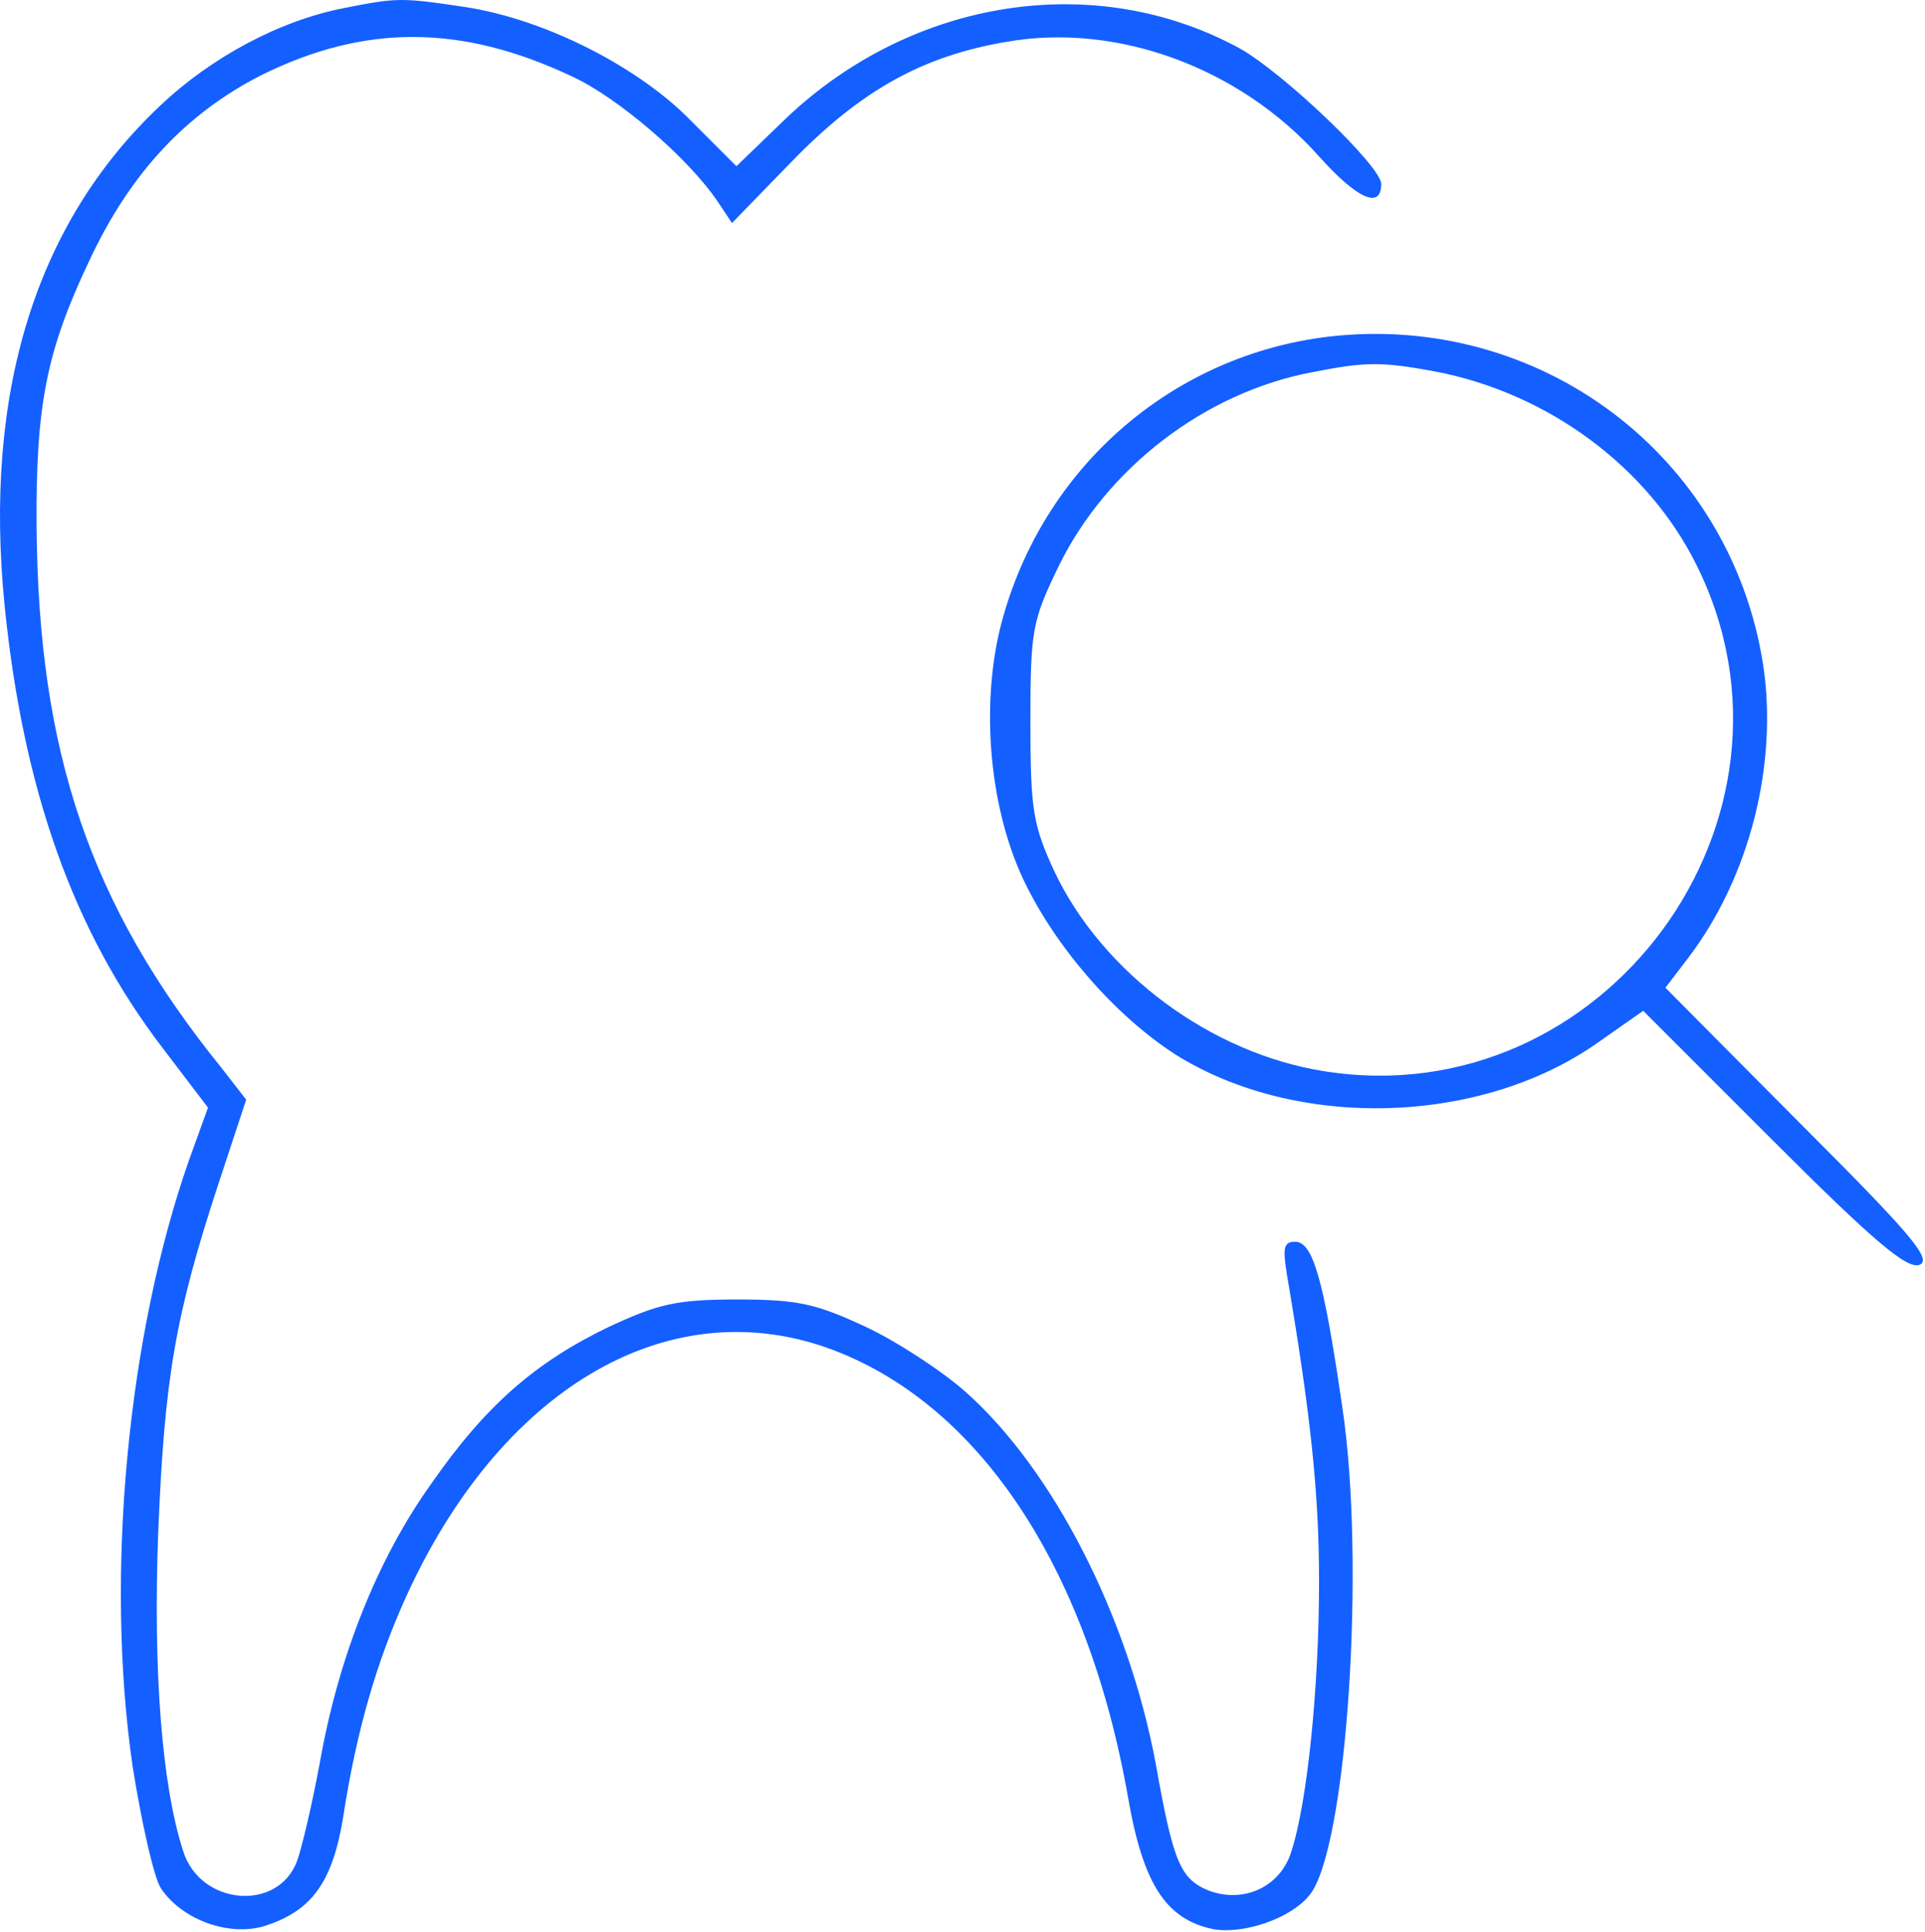
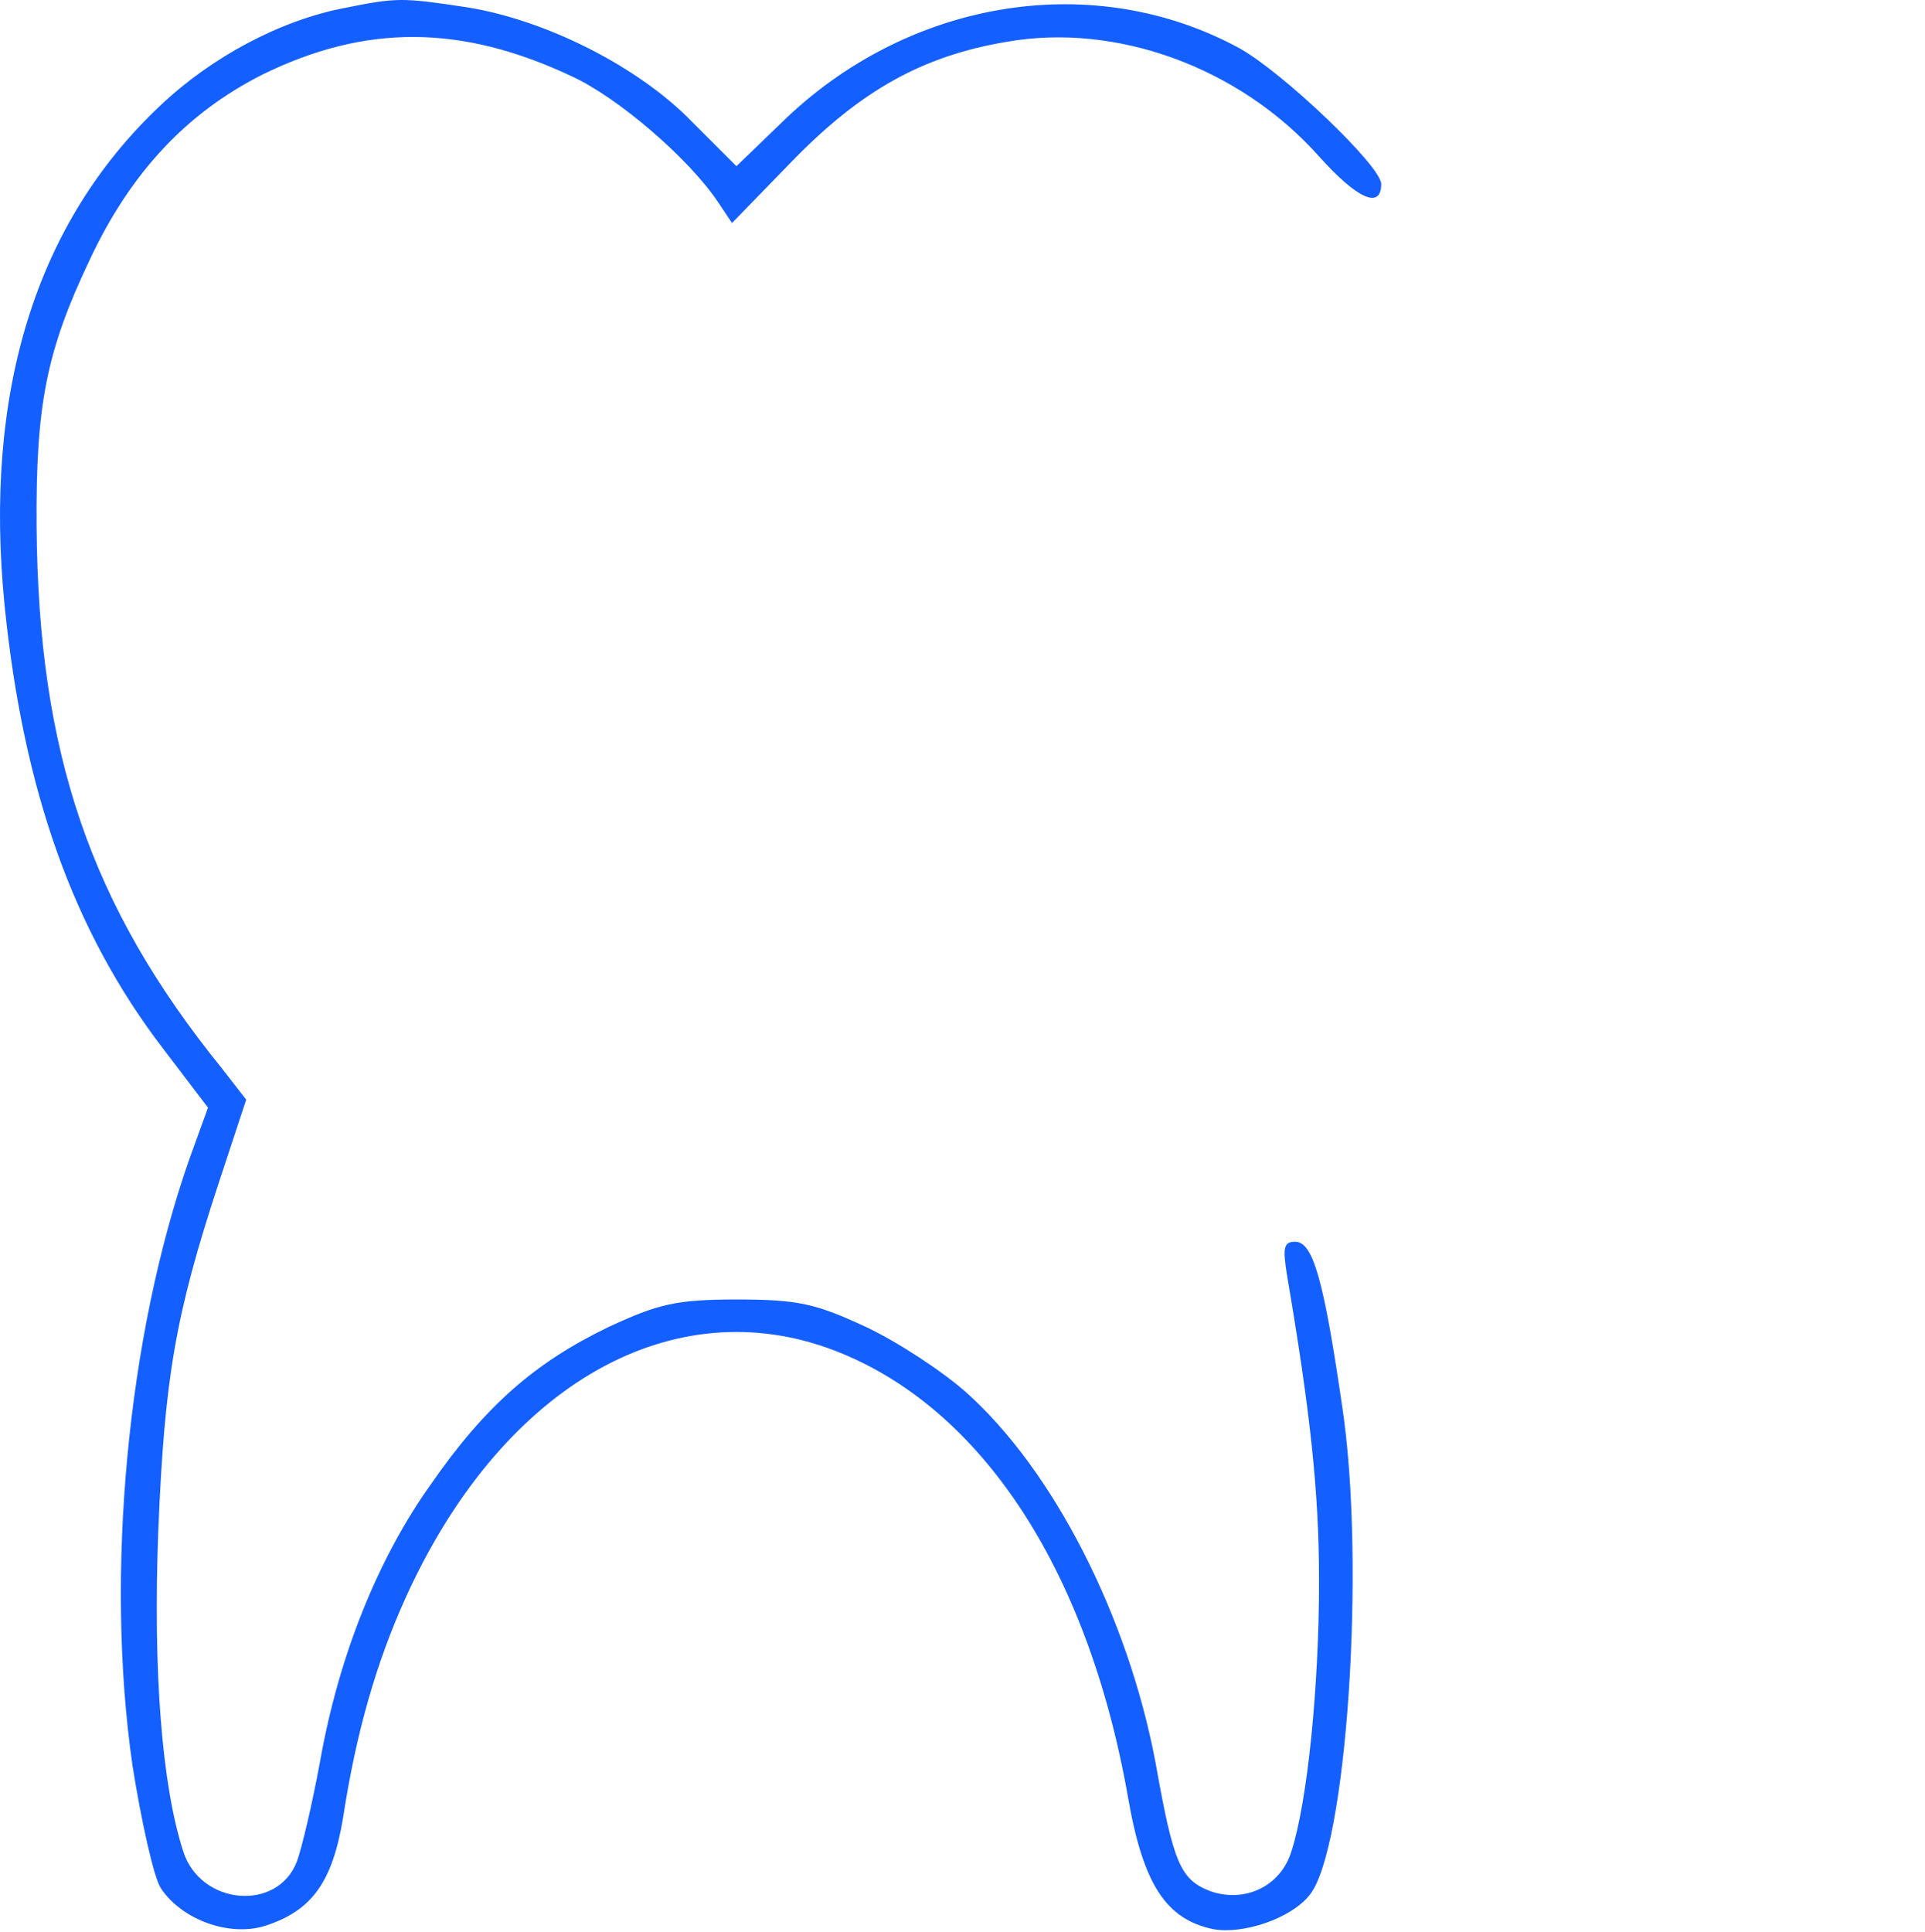
<svg xmlns="http://www.w3.org/2000/svg" width="289" height="290" viewBox="0 0 289 290" fill="none">
  <path d="M51.628 1.217C42.028 3.084 31.761 8.55 24.028 15.884C5.361 33.484 -2.505 58.95 0.695 90.95C3.495 118.55 10.961 139.75 24.428 157.35L31.228 166.284L28.428 174.017C19.095 200.55 15.761 236.55 19.895 265.084C21.228 273.484 23.095 281.884 24.161 283.484C27.361 288.284 34.561 290.817 39.895 289.084C46.828 286.817 49.895 282.55 51.495 272.95C53.495 259.884 56.561 249.484 60.828 240.017C74.961 208.684 99.895 193.884 124.028 202.284C146.695 210.284 163.228 234.95 169.361 269.884C171.628 282.95 175.095 288.15 182.161 289.617C186.695 290.417 193.761 288.017 196.561 284.55C202.161 277.884 205.095 234.817 201.495 211.084C198.695 191.884 197.095 186.417 194.428 186.417C192.695 186.417 192.561 187.35 193.228 191.484C196.695 211.884 198.028 223.884 198.028 237.35C198.028 253.217 196.295 270.417 193.895 277.884C192.295 283.217 186.828 285.75 181.628 283.884C177.228 282.15 176.161 279.75 173.495 264.684C169.361 242.684 158.161 220.684 144.961 208.95C141.495 205.884 134.828 201.484 130.028 199.217C122.561 195.75 119.895 195.084 110.695 195.084C101.495 195.084 98.828 195.75 91.361 199.217C80.295 204.55 72.828 211.084 64.695 222.817C56.695 234.017 50.828 248.684 48.028 264.55C46.828 271.084 45.228 277.75 44.561 279.484C41.628 287.084 30.028 286.017 27.495 277.884C24.295 268.017 22.961 250.817 23.761 229.884C24.695 206.95 26.295 197.484 32.828 177.617L36.961 165.084L33.228 160.284C13.495 135.884 5.761 112.95 5.495 79.084C5.361 60.817 6.961 52.684 13.495 38.95C19.628 25.884 28.028 16.95 39.361 11.217C54.828 3.617 69.228 3.617 85.895 11.484C92.828 14.684 103.361 23.75 107.761 30.284L109.895 33.484L118.961 24.15C129.228 13.617 138.428 8.417 151.095 6.284C167.628 3.35 186.161 10.15 198.028 23.484C203.761 29.884 207.361 31.484 207.361 27.617C207.361 24.95 192.561 10.817 186.028 7.217C164.428 -4.516 137.095 -0.25 118.161 17.617L110.561 24.95L103.895 18.284C95.895 10.017 81.895 2.95 70.028 1.084C60.295 -0.383 59.628 -0.383 51.628 1.217Z" fill="#145FFF" />
-   <path d="M199.361 50.55C176.294 53.35 157.228 69.617 150.694 92.284C147.094 104.55 148.294 120.684 153.628 132.017C158.428 142.15 167.361 152.417 176.428 158.284C194.694 169.75 222.428 168.95 240.028 156.417L246.694 151.75L266.161 171.217C281.361 186.417 286.294 190.55 288.161 189.884C290.161 189.084 286.828 185.217 270.294 168.684L250.028 148.284L253.494 143.75C262.694 131.617 266.961 114.684 264.694 99.75C259.761 68.284 231.094 46.817 199.361 50.55ZM215.361 55.75C232.294 58.95 247.361 70.017 254.694 84.817C273.628 122.817 240.828 167.484 198.828 160.817C181.761 158.15 165.494 146.017 158.294 130.817C155.094 123.884 154.694 121.617 154.694 108.417C154.694 94.55 154.961 93.217 158.961 84.95C166.161 70.284 180.828 58.95 196.961 55.884C205.094 54.284 207.361 54.284 215.361 55.75Z" fill="#145FFF" />
</svg>